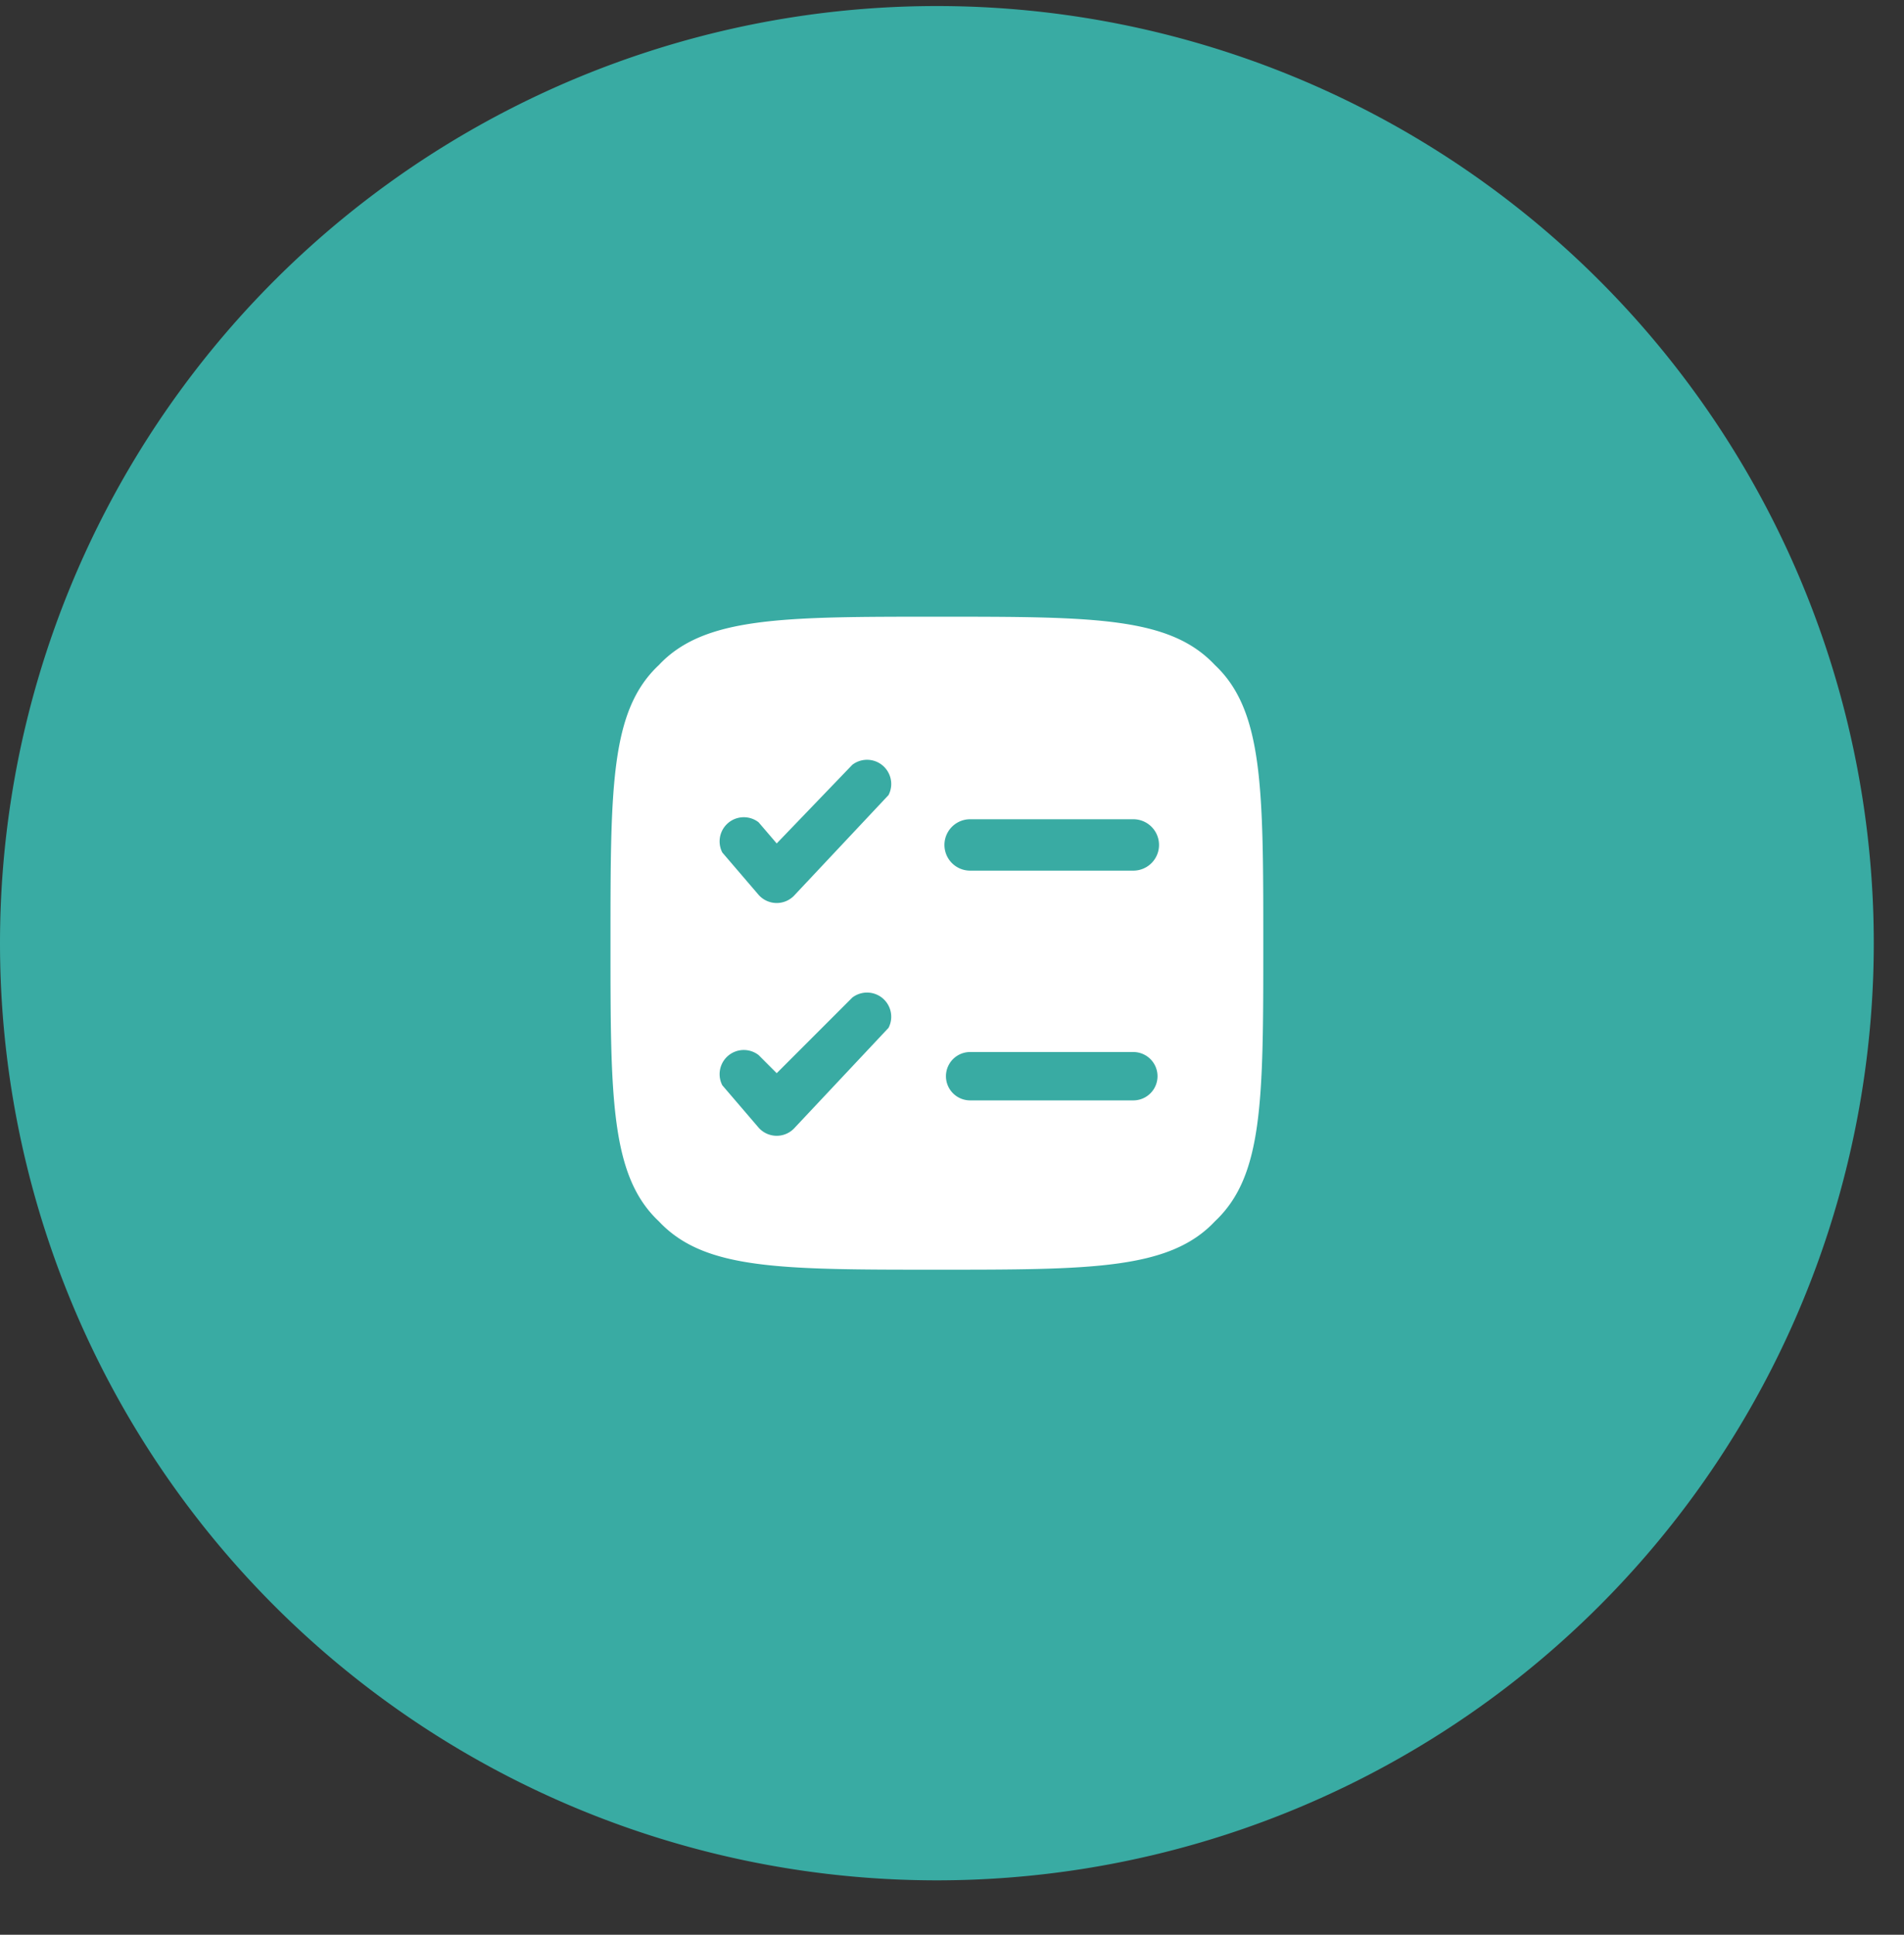
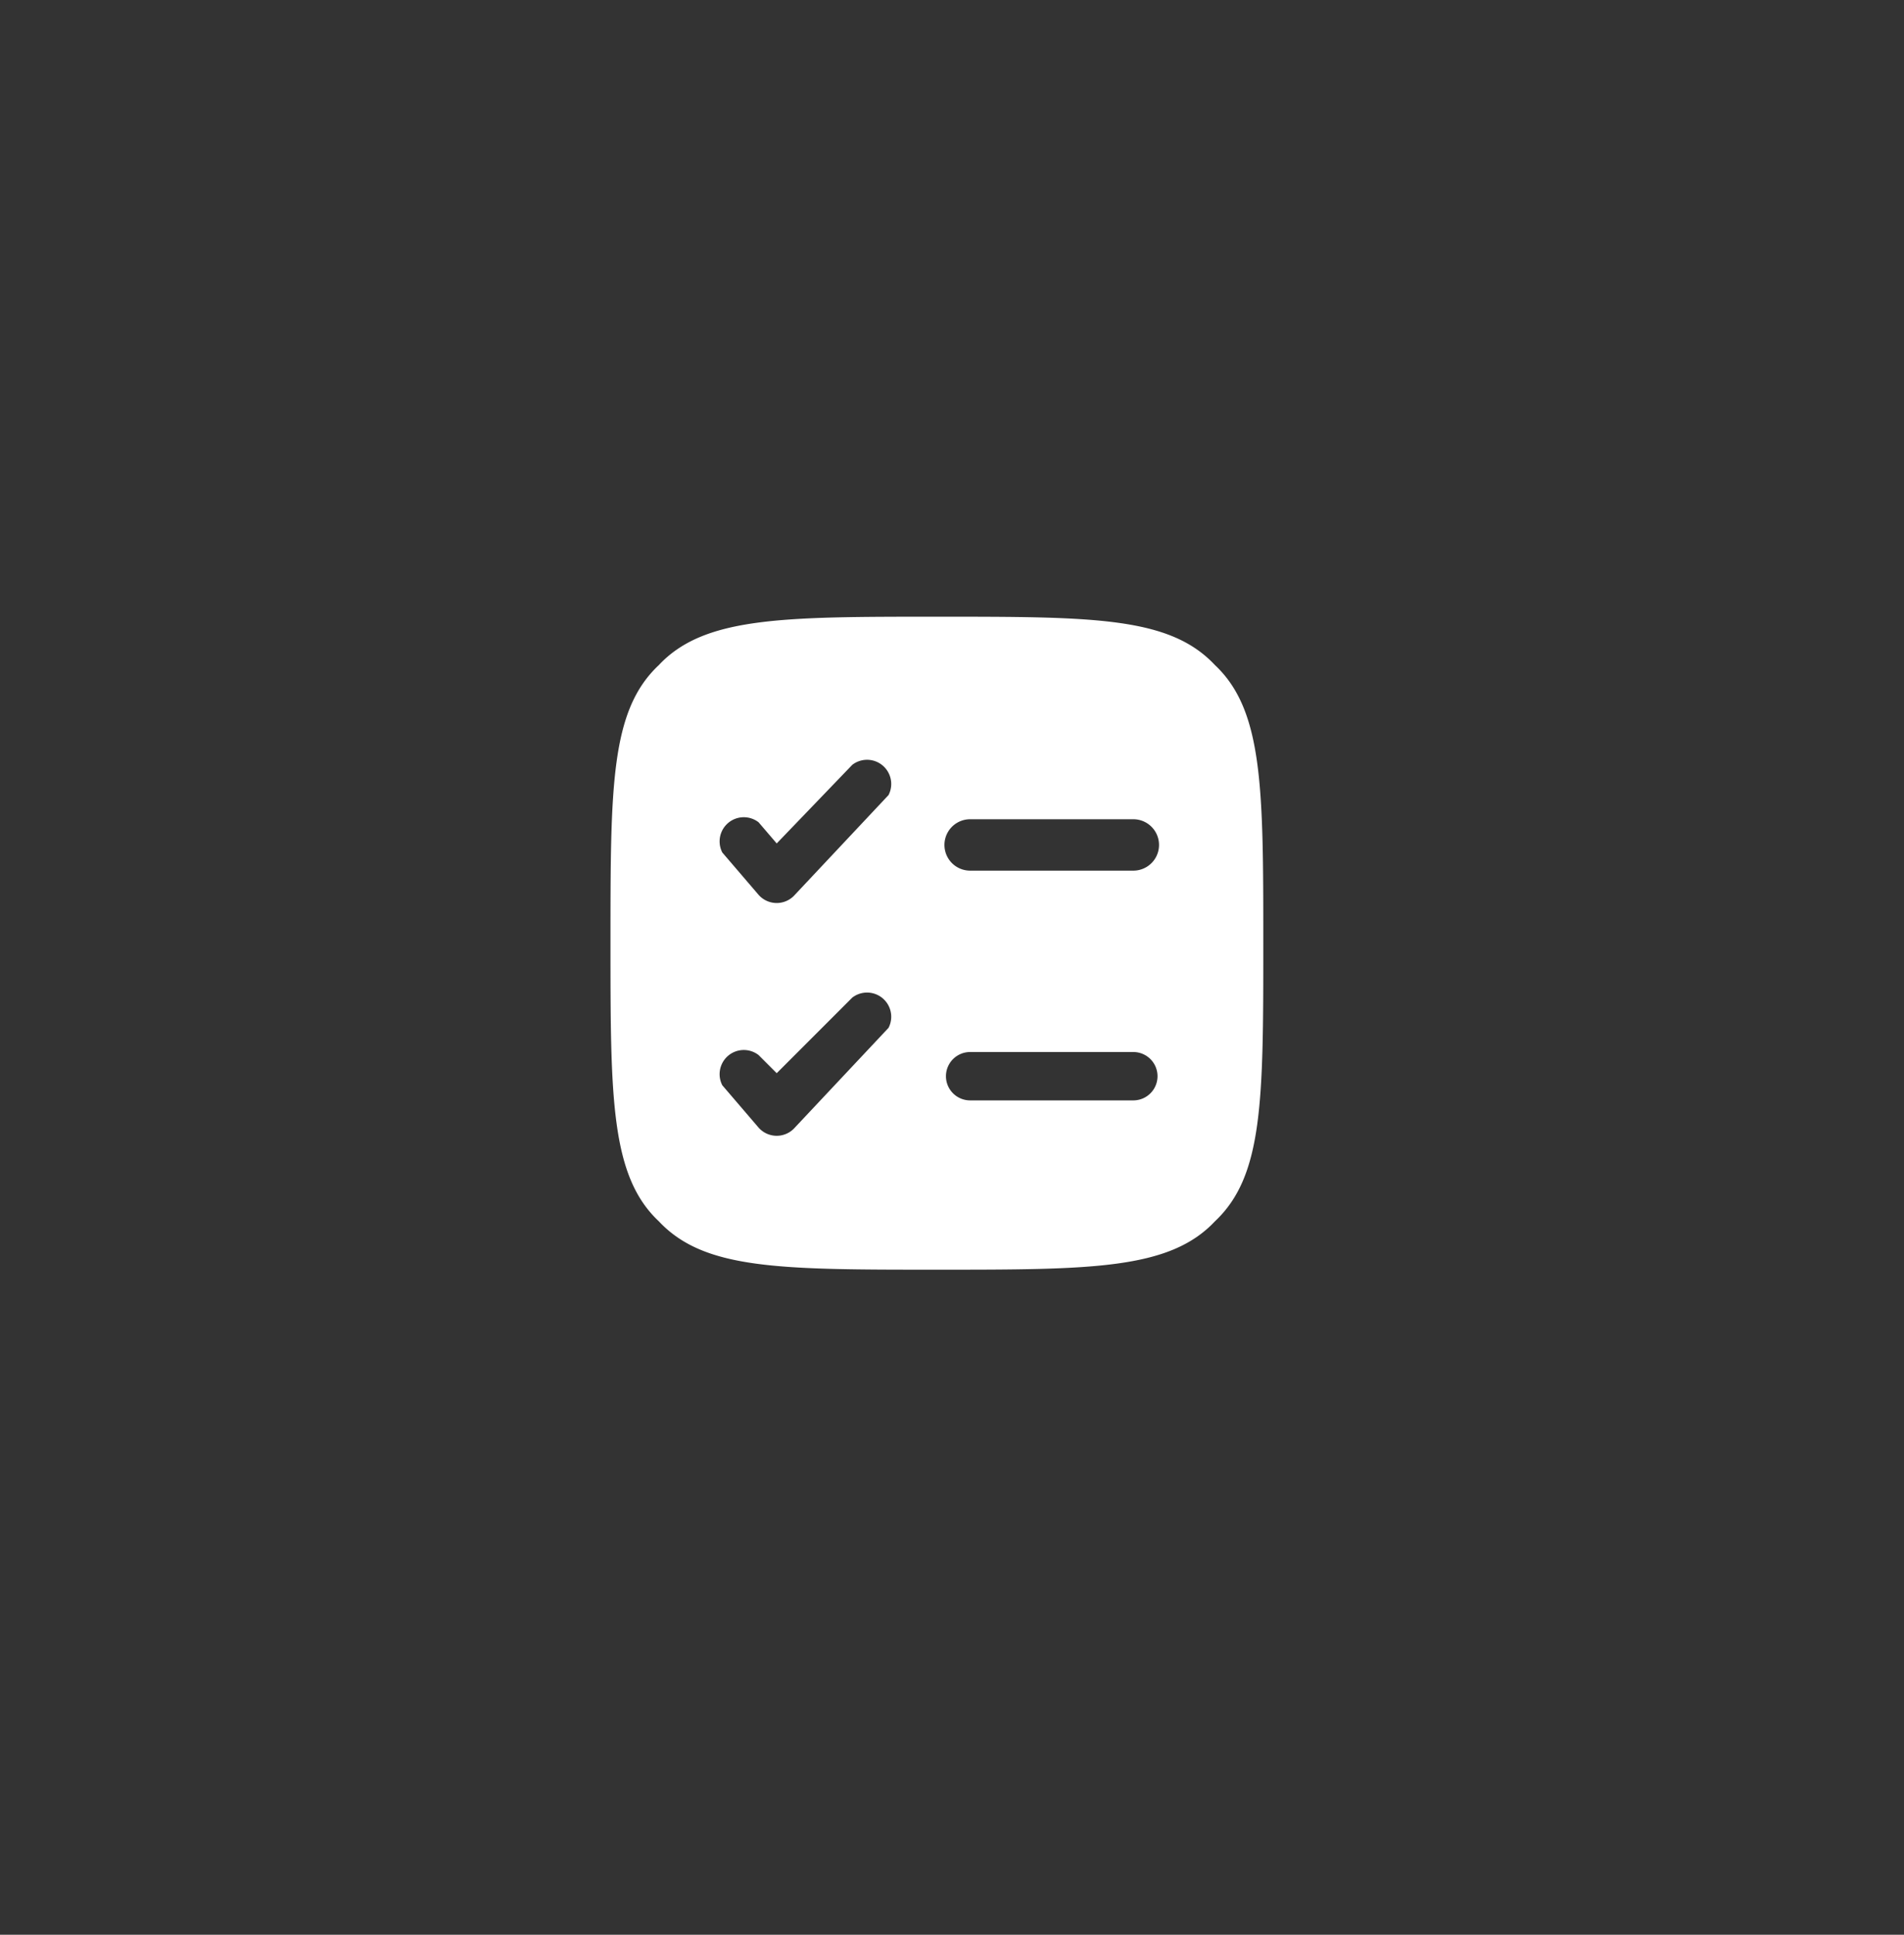
<svg xmlns="http://www.w3.org/2000/svg" xmlns:xlink="http://www.w3.org/1999/xlink" width="63" height="64" fill="none">
  <rect width="100%" height="100%" fill="#333333" stroke="none" />
  <defs>
    <path id="reuse-0" fill="#fff" d="M0 .2h63v63H0z" />
  </defs>
  <g clip-path="url(#a)">
    <g clip-path="url(#b)">
      <g clip-path="url(#c)">
-         <path fill="#39ABA3" d="M62 31.2a31 31 0 1 0-62 0 31 31 0 0 0 62 0Z" />
        <path fill="#fff" fill-rule="evenodd" d="M21.8 22c-1.6 1.5-1.6 4-1.6 9.2 0 5.1 0 7.7 1.6 9.2 1.5 1.6 4 1.6 9.2 1.6 5.1 0 7.7 0 9.2-1.6 1.6-1.5 1.6-4 1.6-9.2 0-5.1 0-7.7-1.6-9.2-1.5-1.6-4-1.6-9.2-1.6-5.1 0-7.7 0-9.2 1.6Zm7.6 4.3a.8.8 0 0 0-1.2-1l-2.5 2.6-.6-.7a.8.8 0 0 0-1.2 1l1.2 1.4a.8.8 0 0 0 1.2 0l3.1-3.3Zm2.7.8a.8.8 0 1 0 0 1.7h5.4a.8.8 0 0 0 0-1.7h-5.4ZM29.4 34a.8.8 0 0 0-1.2-1l-2.5 2.5-.6-.6a.8.8 0 0 0-1.2 1l1.2 1.4a.8.8 0 0 0 1.2 0l3.1-3.3Zm2.7.8a.8.8 0 0 0 0 1.6h5.4a.8.8 0 0 0 0-1.6h-5.4Z" clip-rule="evenodd" />
      </g>
    </g>
  </g>
  <defs>
    <clipPath id="a">
      <use xlink:href="#reuse-0" />
    </clipPath>
    <clipPath id="b">
      <use xlink:href="#reuse-0" />
    </clipPath>
    <clipPath id="c">
      <use xlink:href="#reuse-0" />
    </clipPath>
  </defs>
</svg>